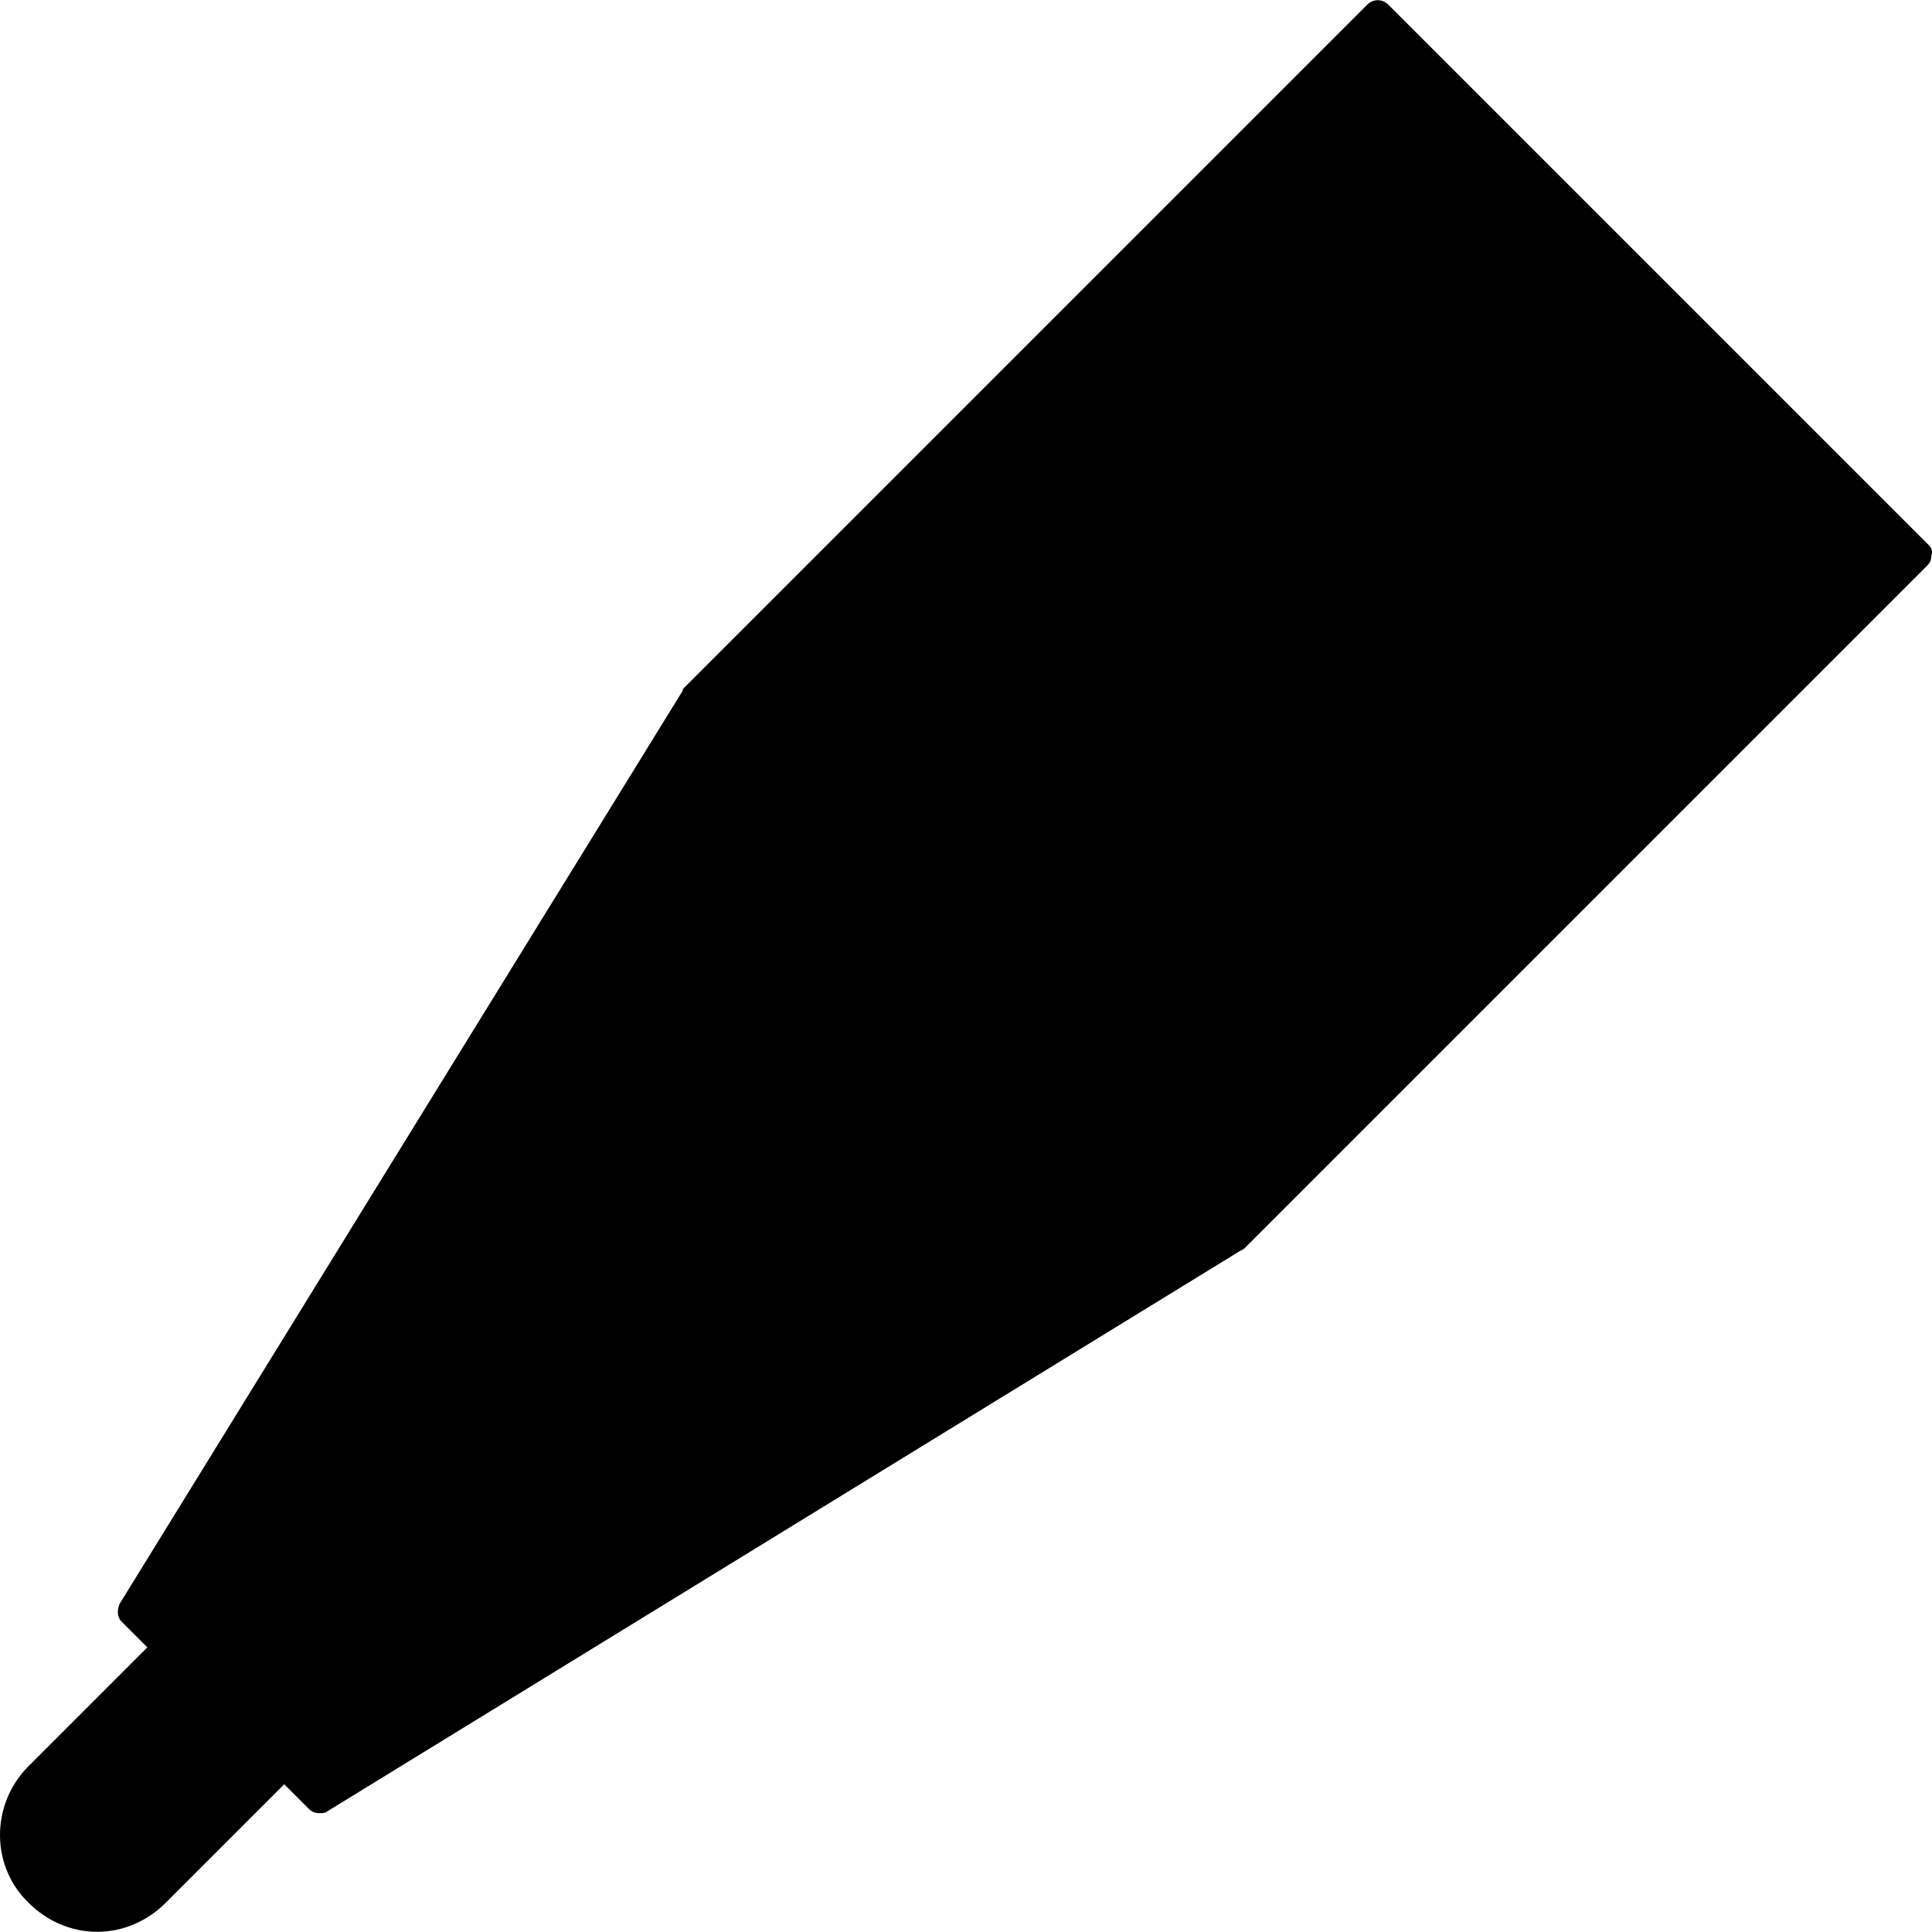
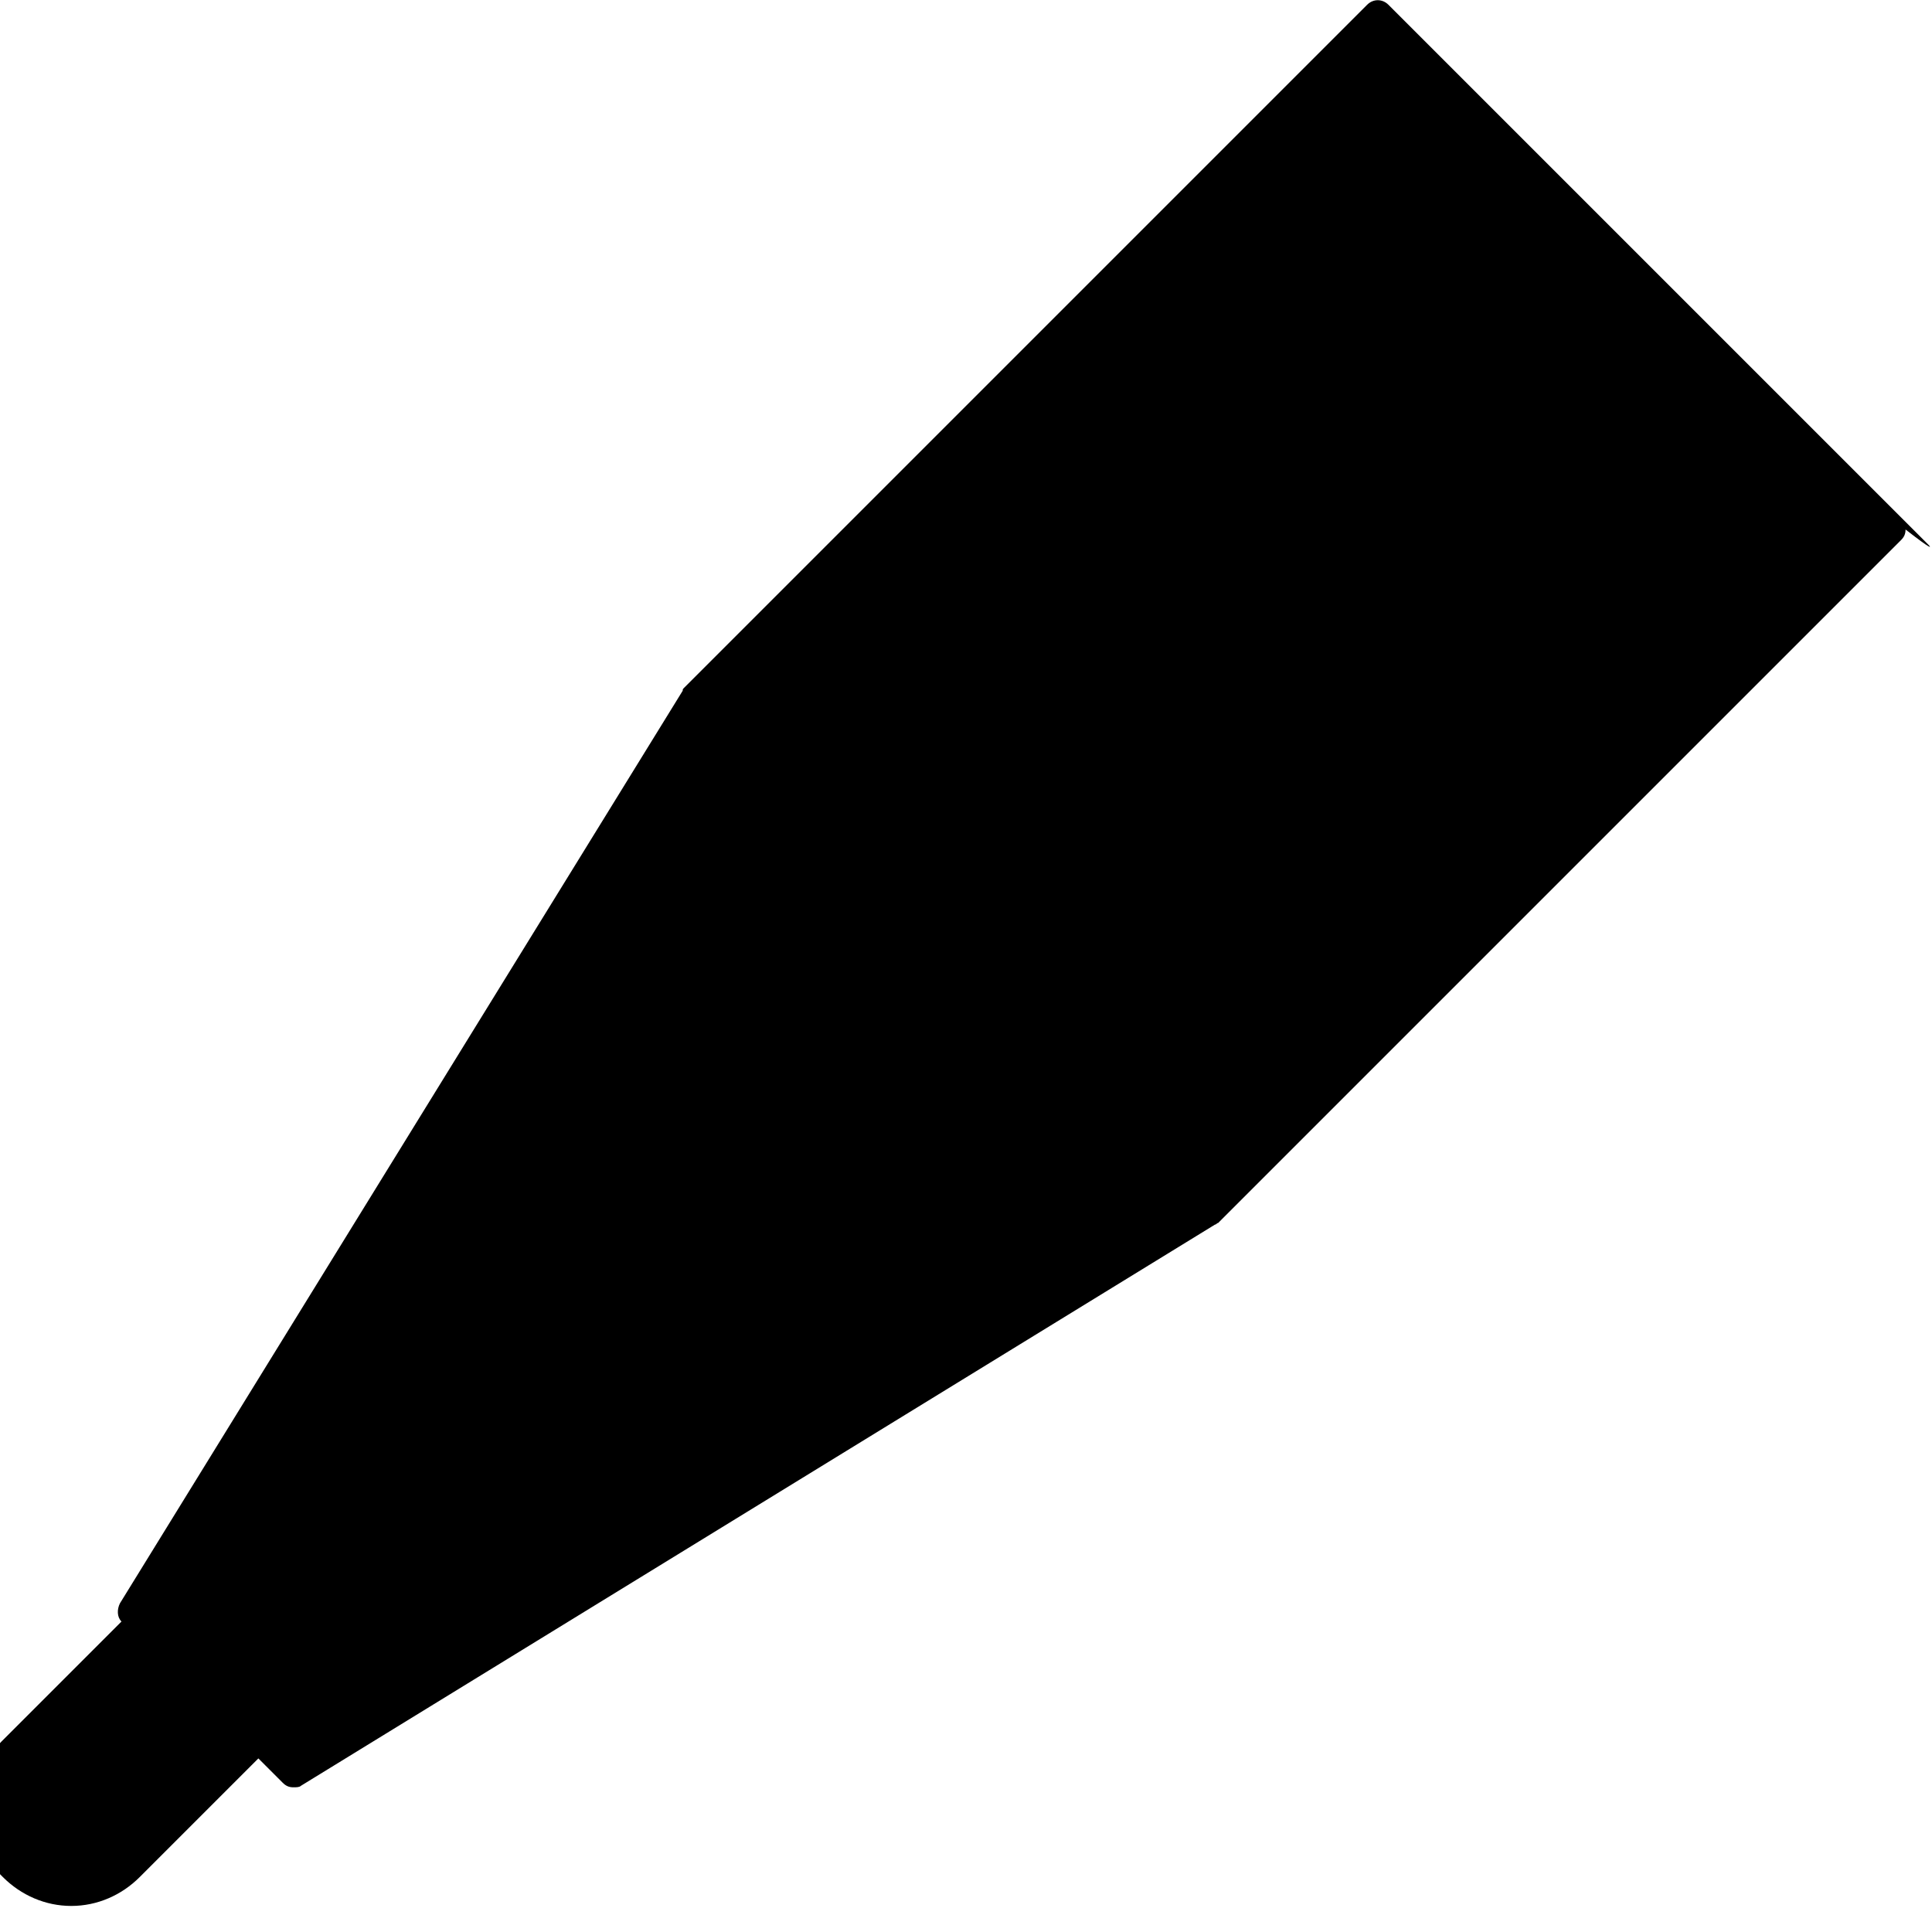
<svg xmlns="http://www.w3.org/2000/svg" fill="#000000" height="800px" width="800px" version="1.1" id="Layer_1" viewBox="0 0 508.108 508.108" xml:space="preserve">
  <g>
    <g>
-       <path d="M507.151,143.254l-142-142c-1.6-1.6-4-1.6-5.6,0l-179.6,179.6c-0.4,0.4-0.4,0.4-0.4,0.8l-148,240    c-0.8,1.6-0.8,3.6,0.4,4.8l6.8,6.8l-31.2,31.2l-0.4,0.4c-9.6,10-9.6,26,0.4,35.6c4.8,4.8,11.2,7.6,18,7.6s13.2-2.8,18-7.6    l31.2-31.2l6.4,6.4c0.8,0.8,1.6,1.2,2.8,1.2c0.8,0,1.6,0,2-0.4l240.4-147.6c0.4,0,0.4-0.4,0.8-0.4l179.6-179.6    c0.8-0.8,1.2-1.6,1.2-2.8C508.351,144.854,507.951,144.054,507.151,143.254z" />
+       <path d="M507.151,143.254l-142-142c-1.6-1.6-4-1.6-5.6,0l-179.6,179.6c-0.4,0.4-0.4,0.4-0.4,0.8l-148,240    c-0.8,1.6-0.8,3.6,0.4,4.8l-31.2,31.2l-0.4,0.4c-9.6,10-9.6,26,0.4,35.6c4.8,4.8,11.2,7.6,18,7.6s13.2-2.8,18-7.6    l31.2-31.2l6.4,6.4c0.8,0.8,1.6,1.2,2.8,1.2c0.8,0,1.6,0,2-0.4l240.4-147.6c0.4,0,0.4-0.4,0.8-0.4l179.6-179.6    c0.8-0.8,1.2-1.6,1.2-2.8C508.351,144.854,507.951,144.054,507.151,143.254z" />
    </g>
  </g>
</svg>